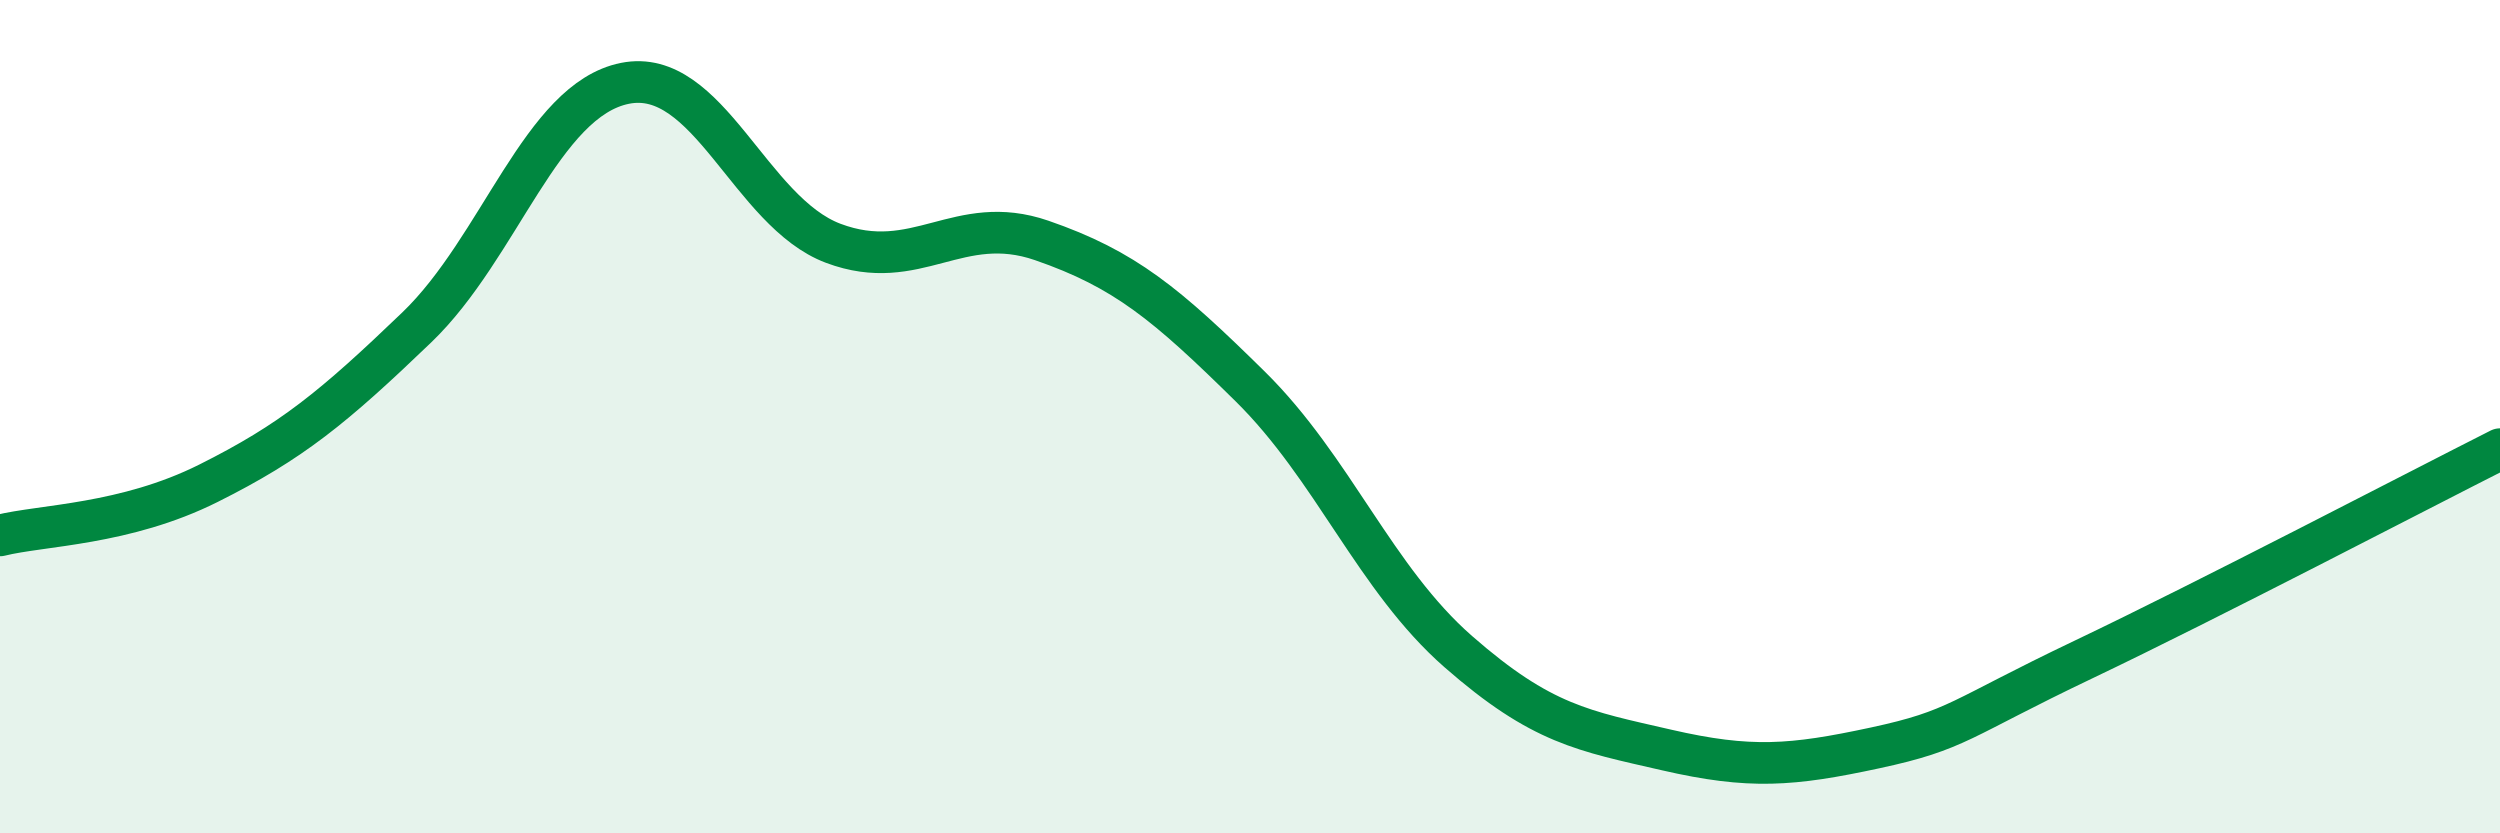
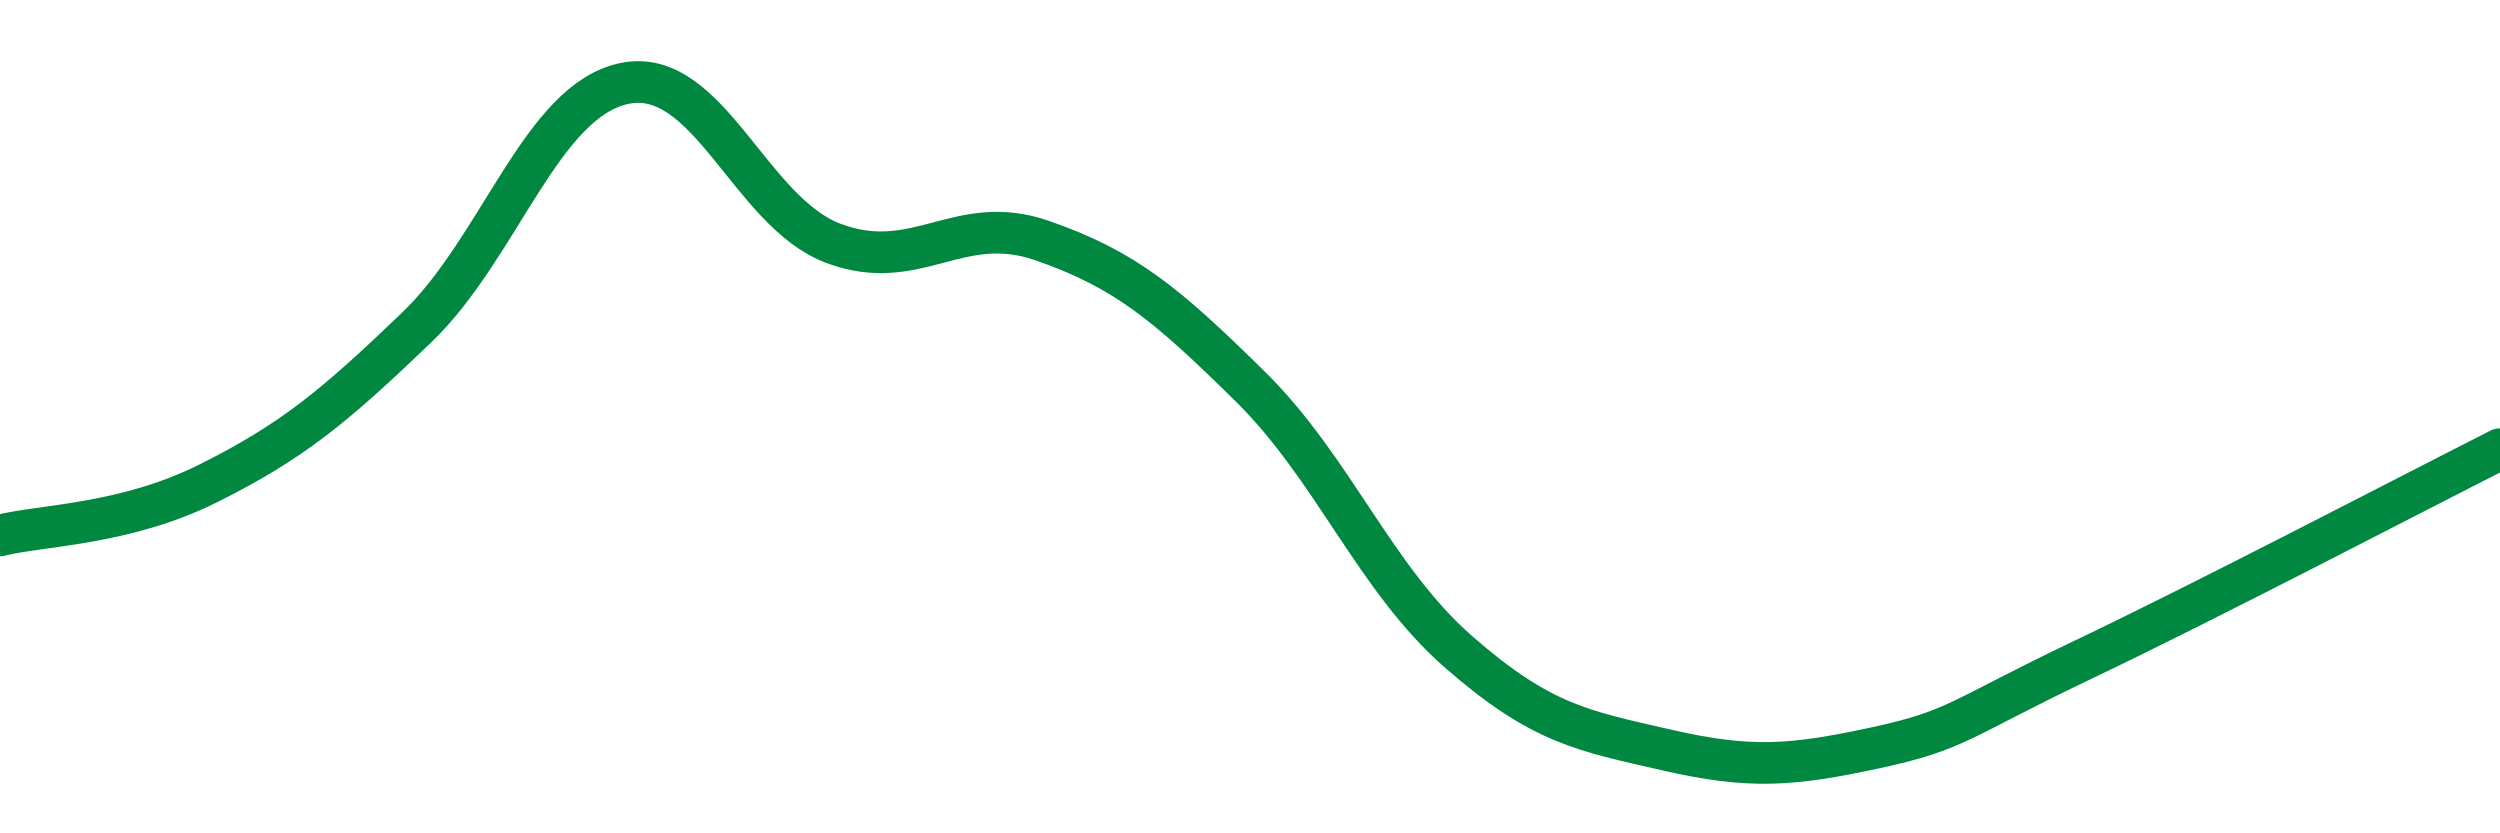
<svg xmlns="http://www.w3.org/2000/svg" width="60" height="20" viewBox="0 0 60 20">
-   <path d="M 0,12.85 C 1,12.6 3,12.6 5,11.6 C 7,10.6 8,9.78 10,7.86 C 12,5.94 13,2.4 15,2 C 17,1.6 18,5.09 20,5.84 C 22,6.59 23,5.08 25,5.77 C 27,6.46 28,7.3 30,9.27 C 32,11.24 33,13.89 35,15.64 C 37,17.39 38,17.54 40,18 C 42,18.46 43,18.38 45,17.95 C 47,17.52 47,17.26 50,15.83 C 53,14.4 58,11.79 60,10.78L60 20L0 20Z" fill="#008740" opacity="0.1" stroke-linecap="round" stroke-linejoin="round" />
  <path d="M 0,12.85 C 1,12.6 3,12.6 5,11.6 C 7,10.6 8,9.78 10,7.86 C 12,5.94 13,2.4 15,2 C 17,1.6 18,5.09 20,5.84 C 22,6.59 23,5.08 25,5.77 C 27,6.46 28,7.3 30,9.27 C 32,11.24 33,13.89 35,15.64 C 37,17.39 38,17.54 40,18 C 42,18.46 43,18.38 45,17.95 C 47,17.52 47,17.26 50,15.83 C 53,14.4 58,11.79 60,10.78" stroke="#008740" stroke-width="1" fill="none" stroke-linecap="round" stroke-linejoin="round" />
</svg>